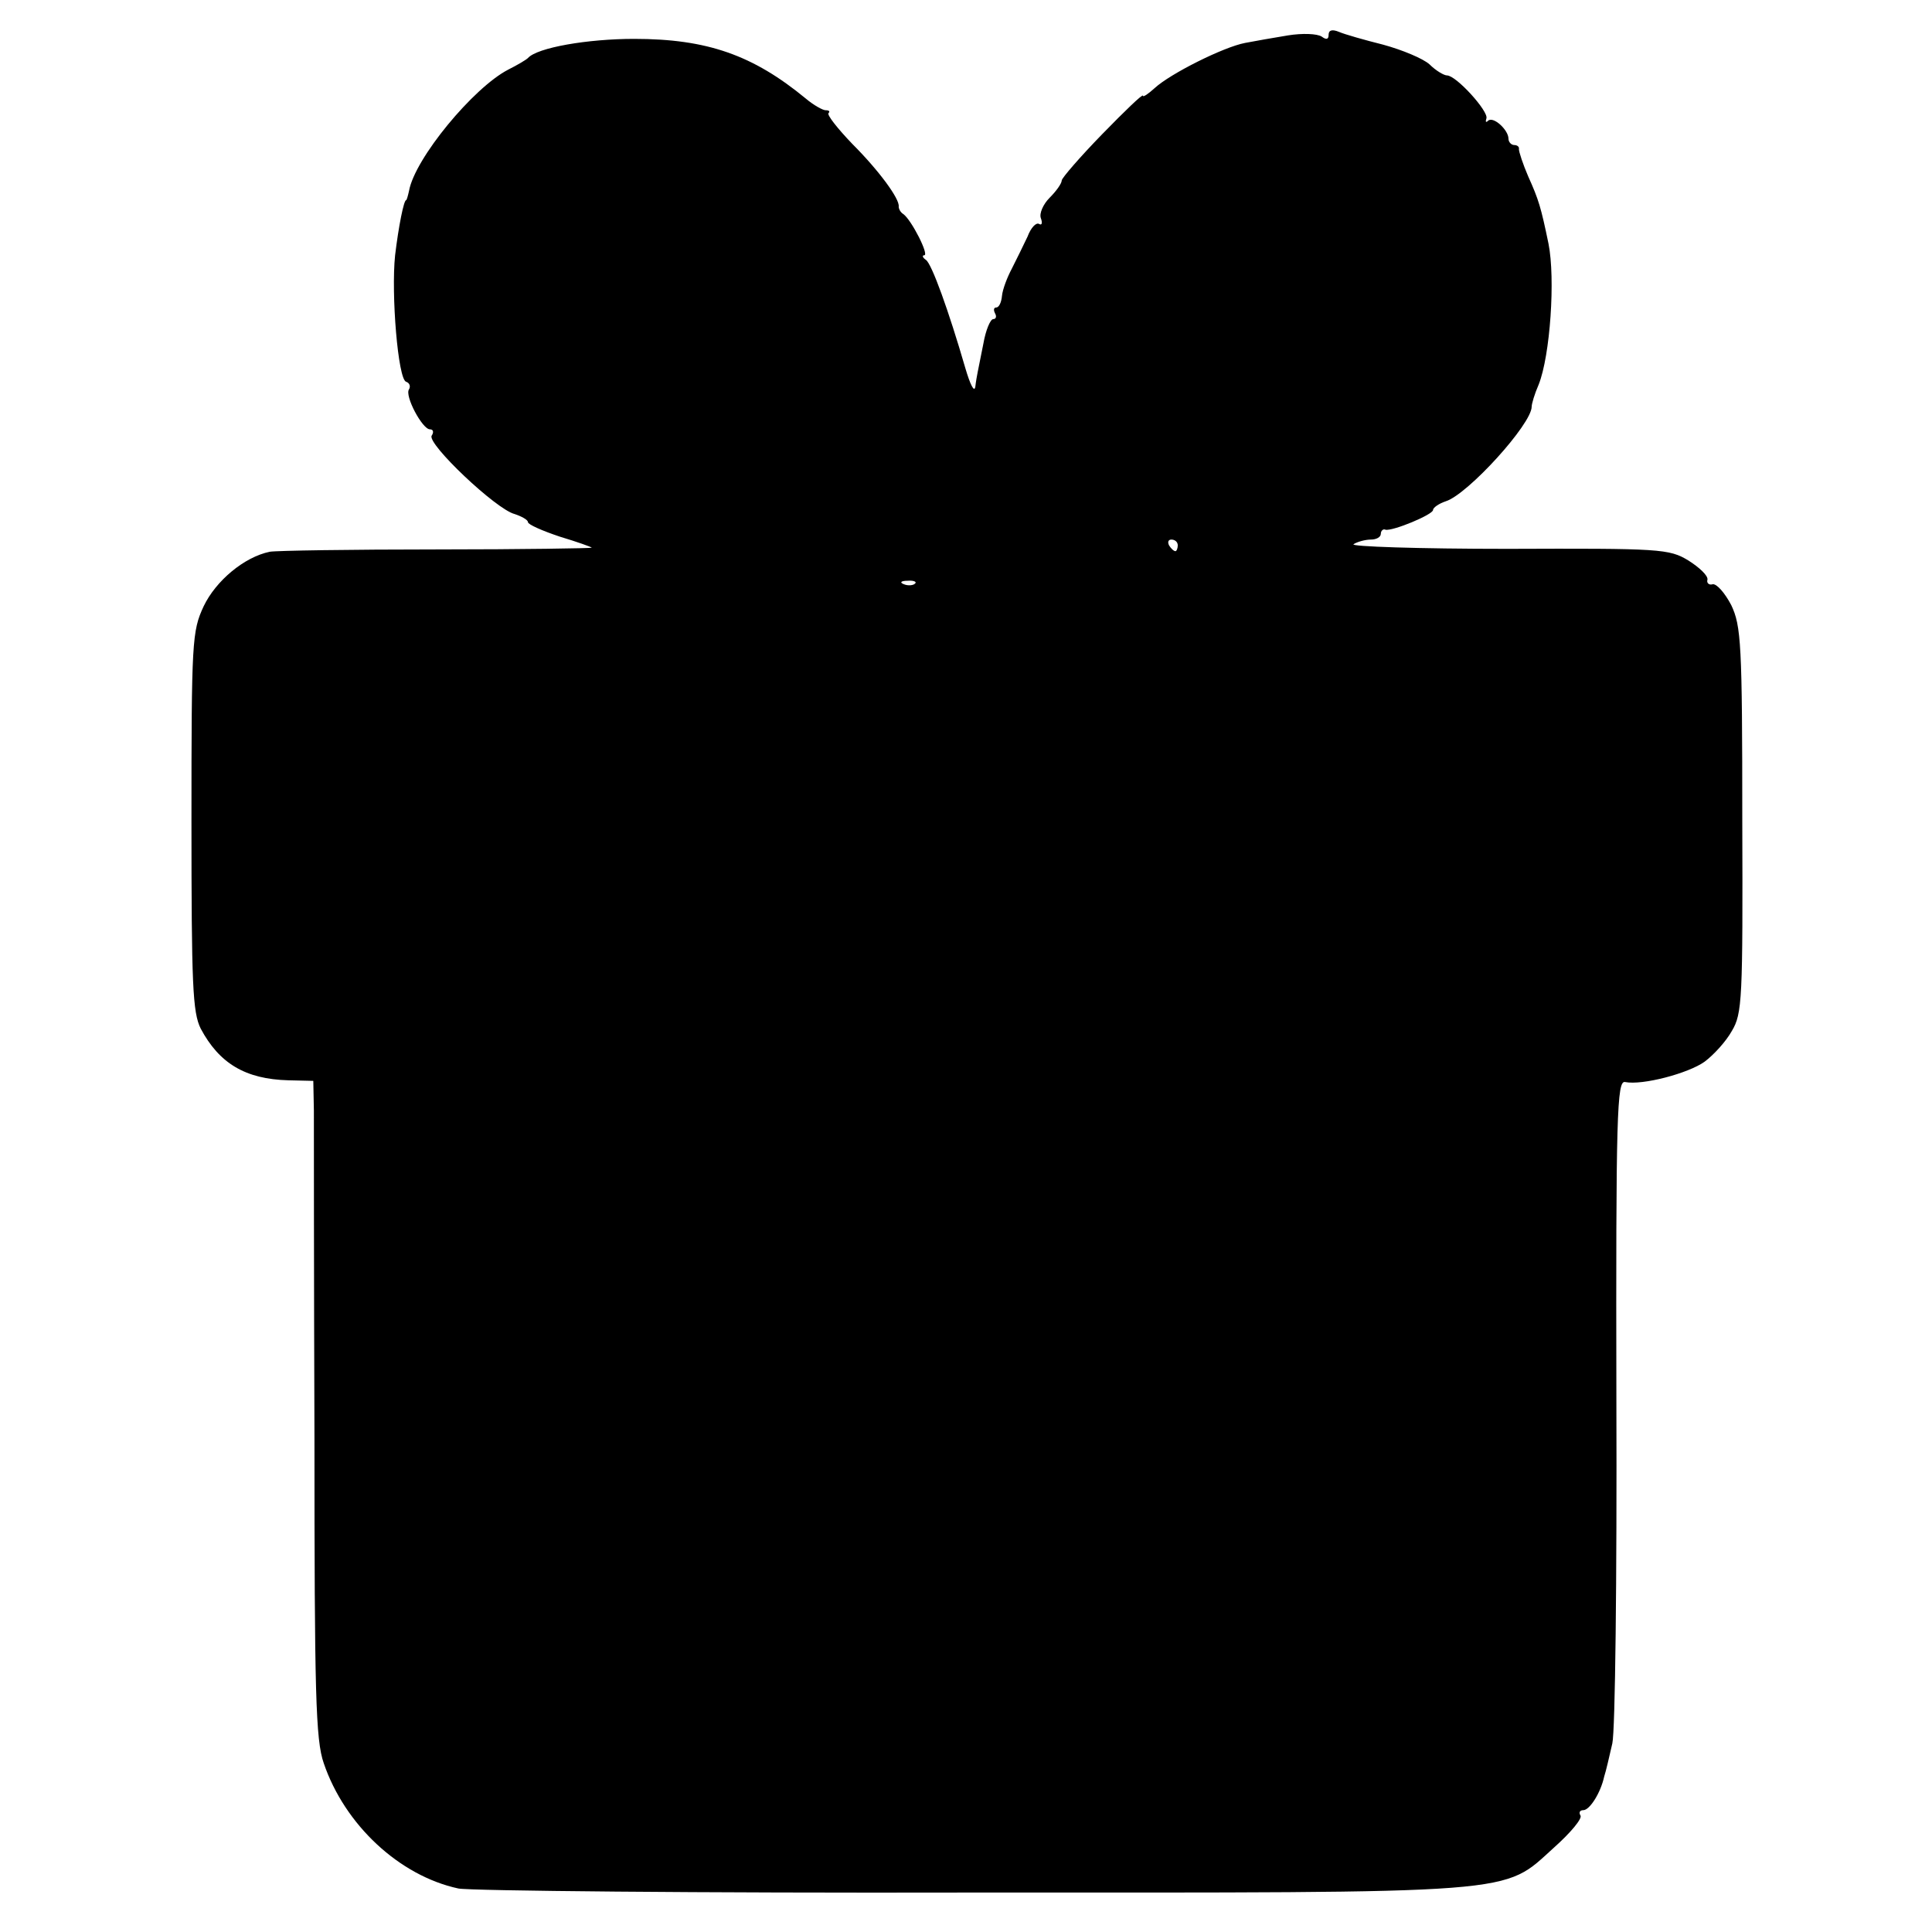
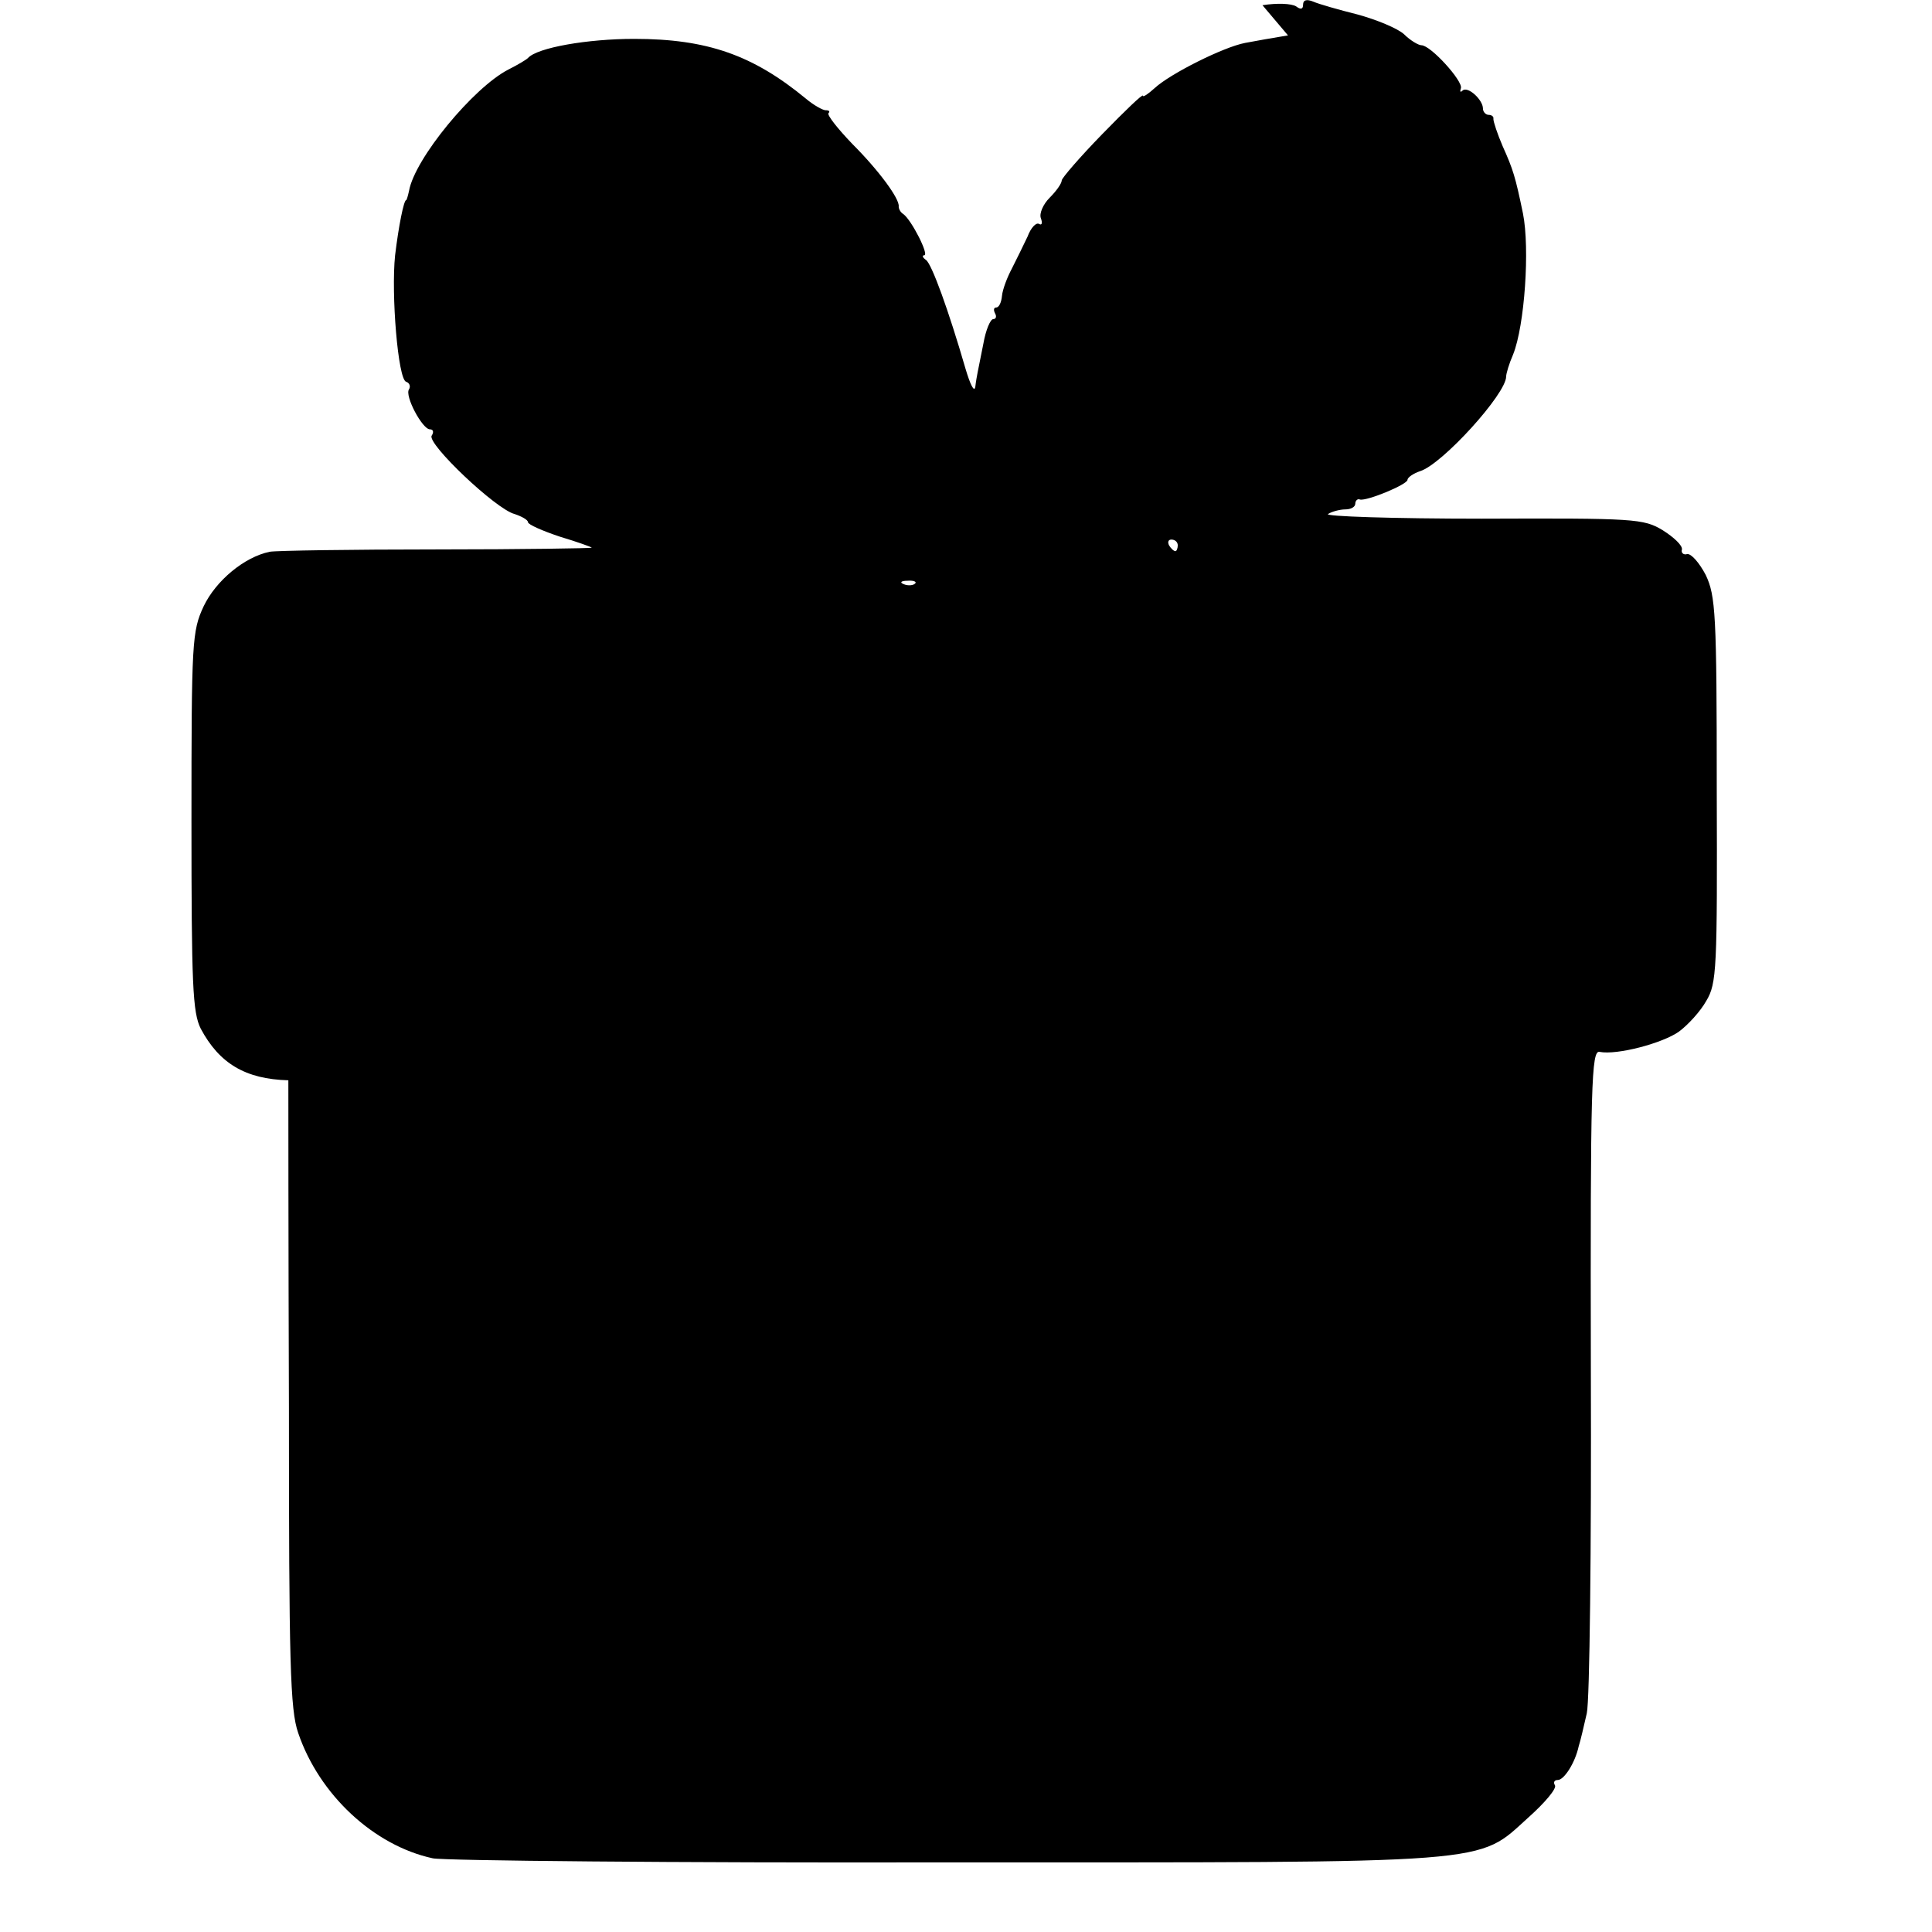
<svg xmlns="http://www.w3.org/2000/svg" version="1.0" width="333pt" height="333pt" viewBox="0 0 333 333" preserveAspectRatio="xMidYMid meet">
  <g transform="translate(0,333) scale(0.1,-0.1)" fill="#000000" stroke="none">
-     <path d="M2220 3269 c-25 -4 -58 -10 -74 -13 -37 -7 -129 -53 -156 -78 -11 -10 -20 -16 -20 -13 0 4 -31 -26 -70 -66 -38 -39 -70 -76 -70 -80 0 -5 -9 -18 -21 -30 -11 -11 -18 -27 -15 -35 3 -8 2 -13 -3 -10 -5 3 -14 -6 -20 -22 -7 -15 -19 -39 -27 -55 -8 -15 -16 -36 -17 -47 -1 -11 -5 -20 -10 -20 -4 0 -5 -4 -2 -10 3 -5 2 -10 -3 -10 -5 0 -13 -19 -17 -42 -5 -24 -9 -46 -10 -50 -1 -5 -3 -16 -4 -25 -2 -10 -9 5 -17 32 -29 100 -58 180 -68 187 -6 4 -7 8 -3 8 9 0 -22 61 -36 71 -5 3 -8 9 -8 13 2 13 -34 62 -80 108 -25 26 -44 50 -41 53 3 3 1 5 -5 5 -5 0 -21 9 -34 20 -91 75 -170 103 -296 103 -80 0 -167 -15 -183 -33 -3 -3 -18 -12 -34 -20 -60 -31 -161 -153 -171 -209 -2 -9 -4 -16 -5 -16 -4 0 -13 -45 -19 -95 -7 -67 5 -214 19 -218 6 -2 8 -8 5 -13 -8 -11 23 -69 36 -69 6 0 7 -5 3 -11 -8 -14 111 -127 143 -135 12 -4 23 -10 23 -14 0 -4 25 -15 55 -25 30 -9 55 -18 55 -19 0 -1 -120 -3 -267 -3 -148 0 -277 -2 -288 -4 -44 -9 -93 -50 -114 -94 -20 -43 -21 -60 -21 -370 0 -283 2 -330 16 -358 32 -60 77 -87 151 -89 l43 -1 1 -51 c0 -28 0 -282 1 -565 0 -439 2 -520 16 -560 36 -106 130 -194 232 -216 19 -4 416 -8 881 -7 962 0 917 -4 1008 78 28 25 49 50 45 55 -3 5 -1 9 5 9 11 0 30 30 36 58 3 9 9 35 14 57 5 22 8 284 7 591 -1 495 1 552 15 549 30 -6 109 15 137 35 16 12 37 35 47 53 18 30 19 54 18 364 0 304 -2 334 -19 370 -11 21 -25 37 -32 36 -6 -2 -11 2 -9 8 1 7 -14 21 -33 33 -33 20 -48 21 -312 20 -153 0 -272 4 -265 8 6 4 20 8 30 8 9 0 17 4 17 10 0 5 4 9 8 7 12 -3 82 26 82 34 0 4 10 11 22 15 38 12 148 133 148 163 0 5 5 22 12 38 20 50 29 183 17 243 -13 63 -17 76 -35 116 -9 21 -16 42 -16 47 1 4 -3 7 -8 7 -5 0 -10 5 -10 11 0 15 -26 39 -35 31 -4 -4 -5 -2 -3 4 4 12 -52 74 -68 74 -5 0 -19 8 -30 19 -11 10 -47 25 -80 34 -32 8 -67 18 -76 22 -12 5 -18 3 -18 -5 0 -8 -4 -9 -12 -3 -8 5 -33 6 -58 2z m-190 -879 c0 -5 -2 -10 -4 -10 -3 0 -8 5 -11 10 -3 6 -1 10 4 10 6 0 11 -4 11 -10z m-453 -66 c-3 -3 -12 -4 -19 -1 -8 3 -5 6 6 6 11 1 17 -2 13 -5z" />
+     <path d="M2220 3269 c-25 -4 -58 -10 -74 -13 -37 -7 -129 -53 -156 -78 -11 -10 -20 -16 -20 -13 0 4 -31 -26 -70 -66 -38 -39 -70 -76 -70 -80 0 -5 -9 -18 -21 -30 -11 -11 -18 -27 -15 -35 3 -8 2 -13 -3 -10 -5 3 -14 -6 -20 -22 -7 -15 -19 -39 -27 -55 -8 -15 -16 -36 -17 -47 -1 -11 -5 -20 -10 -20 -4 0 -5 -4 -2 -10 3 -5 2 -10 -3 -10 -5 0 -13 -19 -17 -42 -5 -24 -9 -46 -10 -50 -1 -5 -3 -16 -4 -25 -2 -10 -9 5 -17 32 -29 100 -58 180 -68 187 -6 4 -7 8 -3 8 9 0 -22 61 -36 71 -5 3 -8 9 -8 13 2 13 -34 62 -80 108 -25 26 -44 50 -41 53 3 3 1 5 -5 5 -5 0 -21 9 -34 20 -91 75 -170 103 -296 103 -80 0 -167 -15 -183 -33 -3 -3 -18 -12 -34 -20 -60 -31 -161 -153 -171 -209 -2 -9 -4 -16 -5 -16 -4 0 -13 -45 -19 -95 -7 -67 5 -214 19 -218 6 -2 8 -8 5 -13 -8 -11 23 -69 36 -69 6 0 7 -5 3 -11 -8 -14 111 -127 143 -135 12 -4 23 -10 23 -14 0 -4 25 -15 55 -25 30 -9 55 -18 55 -19 0 -1 -120 -3 -267 -3 -148 0 -277 -2 -288 -4 -44 -9 -93 -50 -114 -94 -20 -43 -21 -60 -21 -370 0 -283 2 -330 16 -358 32 -60 77 -87 151 -89 c0 -28 0 -282 1 -565 0 -439 2 -520 16 -560 36 -106 130 -194 232 -216 19 -4 416 -8 881 -7 962 0 917 -4 1008 78 28 25 49 50 45 55 -3 5 -1 9 5 9 11 0 30 30 36 58 3 9 9 35 14 57 5 22 8 284 7 591 -1 495 1 552 15 549 30 -6 109 15 137 35 16 12 37 35 47 53 18 30 19 54 18 364 0 304 -2 334 -19 370 -11 21 -25 37 -32 36 -6 -2 -11 2 -9 8 1 7 -14 21 -33 33 -33 20 -48 21 -312 20 -153 0 -272 4 -265 8 6 4 20 8 30 8 9 0 17 4 17 10 0 5 4 9 8 7 12 -3 82 26 82 34 0 4 10 11 22 15 38 12 148 133 148 163 0 5 5 22 12 38 20 50 29 183 17 243 -13 63 -17 76 -35 116 -9 21 -16 42 -16 47 1 4 -3 7 -8 7 -5 0 -10 5 -10 11 0 15 -26 39 -35 31 -4 -4 -5 -2 -3 4 4 12 -52 74 -68 74 -5 0 -19 8 -30 19 -11 10 -47 25 -80 34 -32 8 -67 18 -76 22 -12 5 -18 3 -18 -5 0 -8 -4 -9 -12 -3 -8 5 -33 6 -58 2z m-190 -879 c0 -5 -2 -10 -4 -10 -3 0 -8 5 -11 10 -3 6 -1 10 4 10 6 0 11 -4 11 -10z m-453 -66 c-3 -3 -12 -4 -19 -1 -8 3 -5 6 6 6 11 1 17 -2 13 -5z" />
  </g>
</svg>